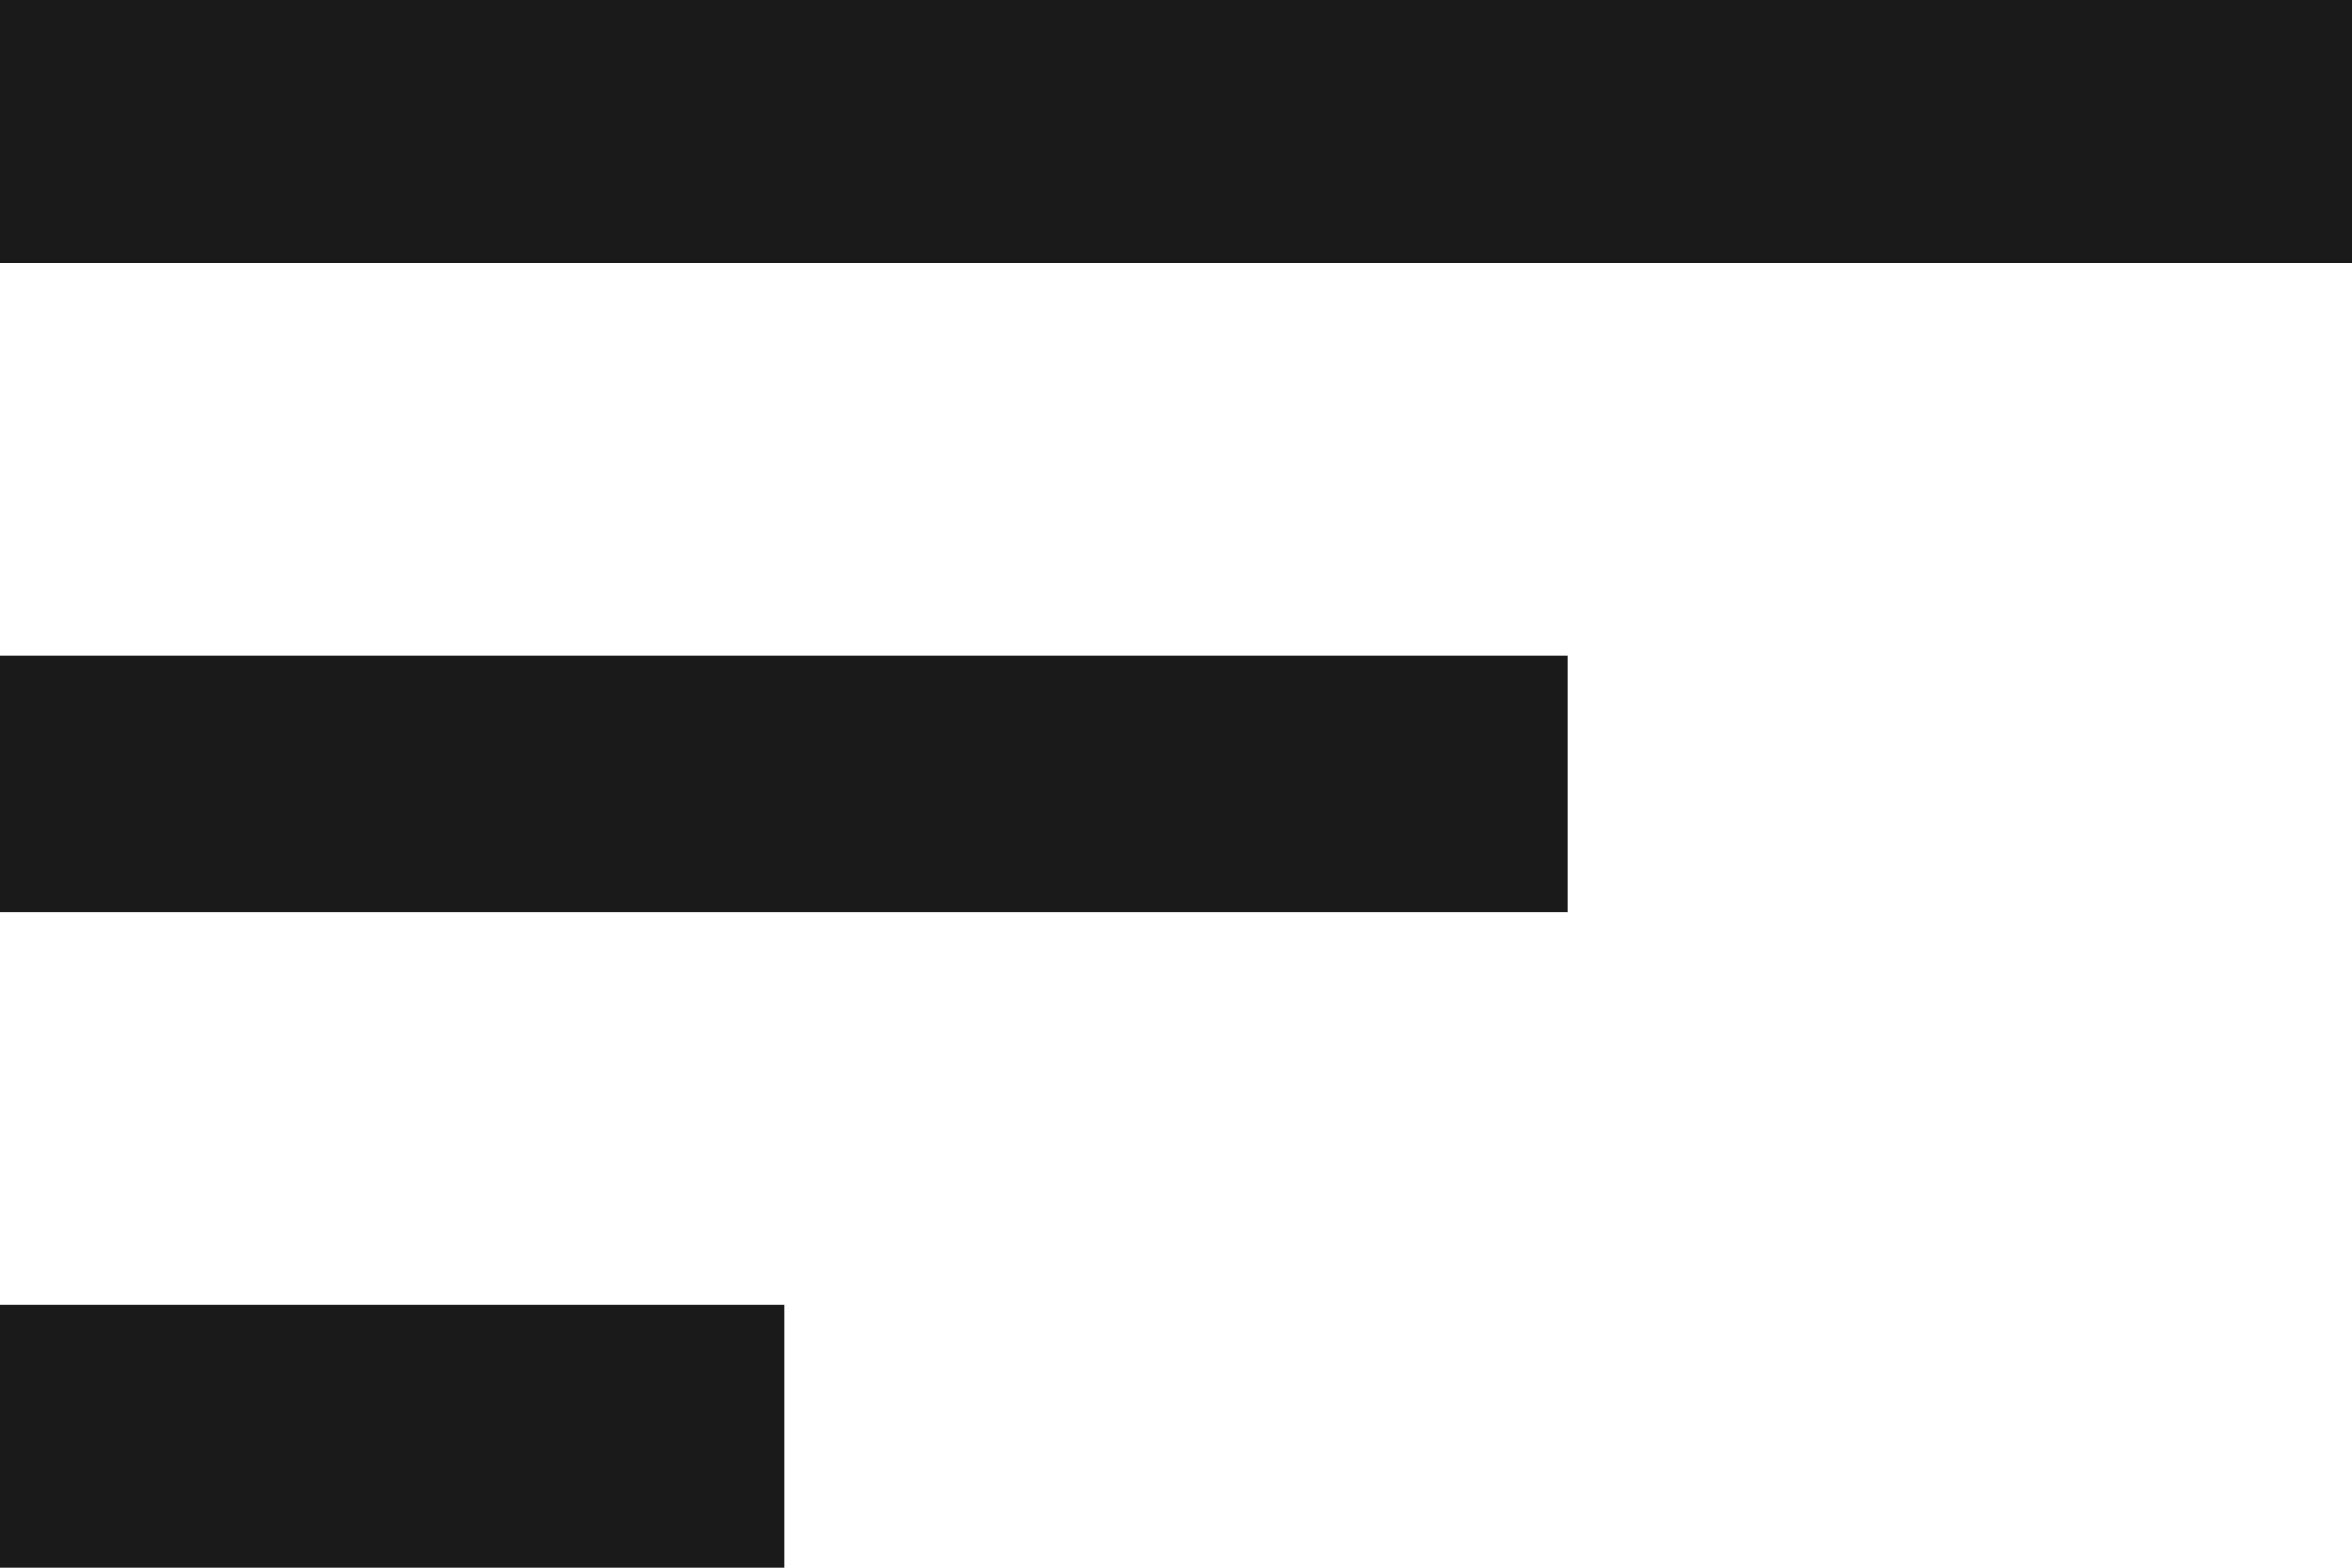
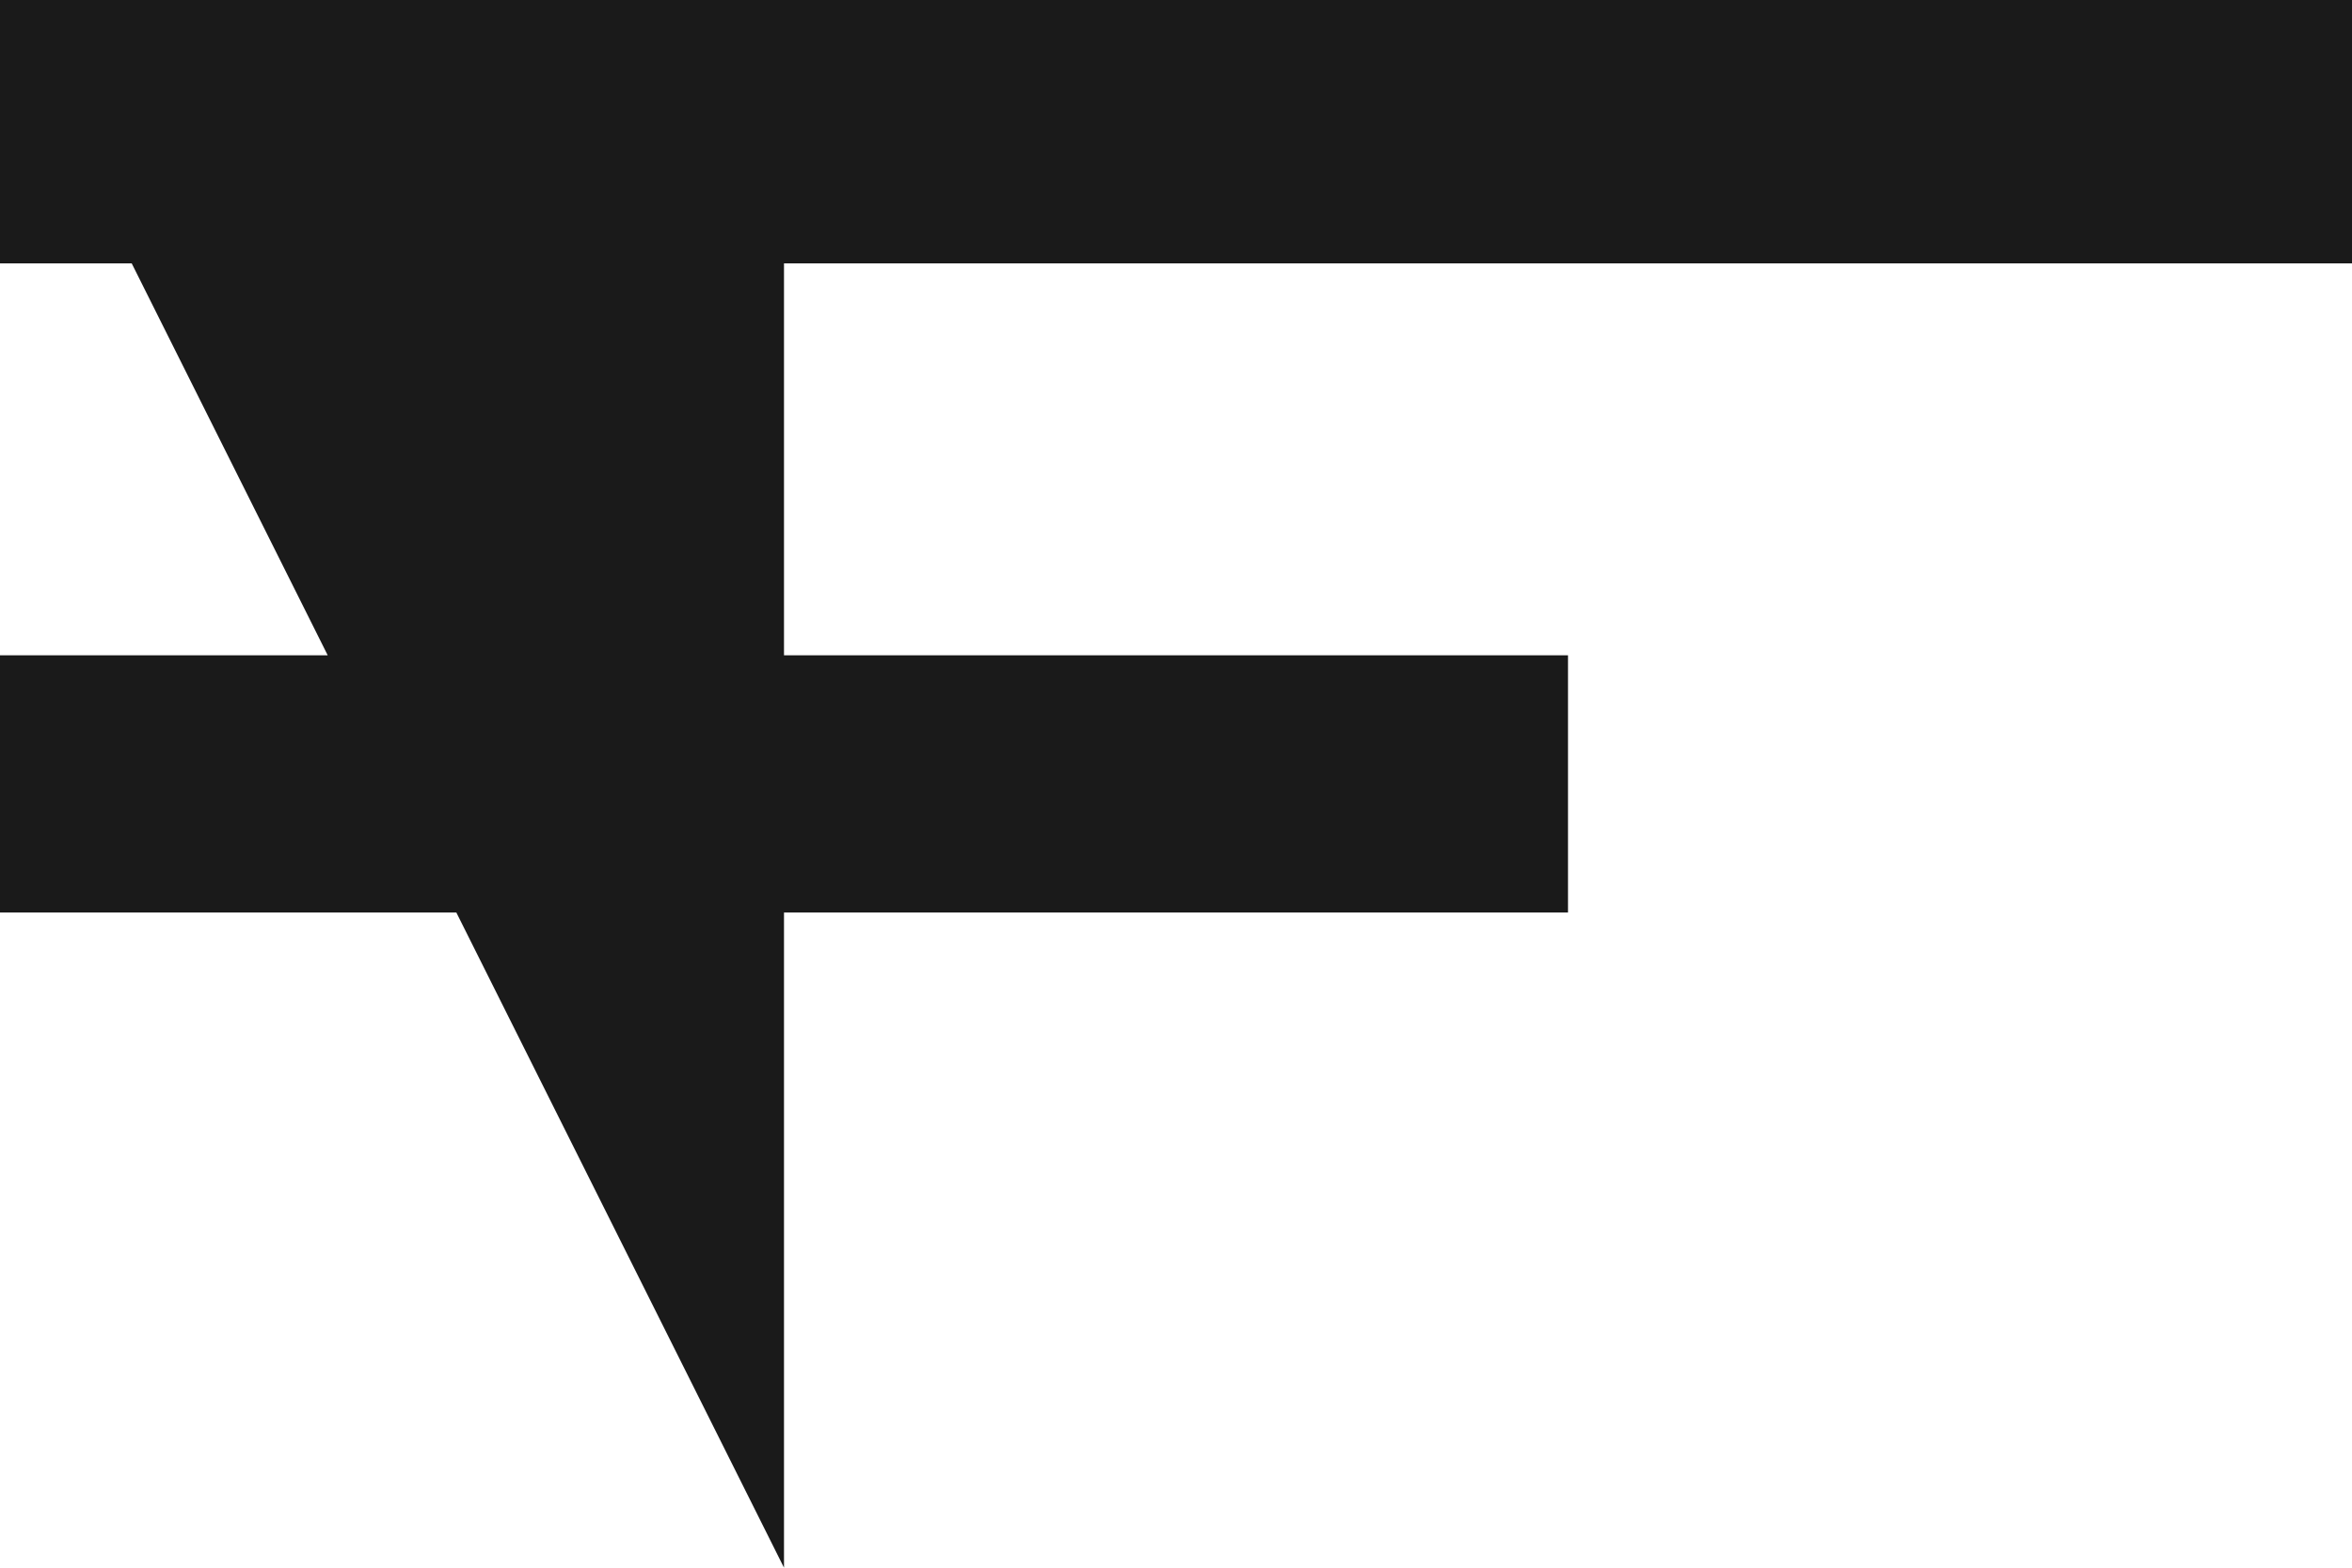
<svg xmlns="http://www.w3.org/2000/svg" width="24" height="16" viewBox="0 0 24 16">
-   <path id="_" data-name="" d="M4-14.687v-2.625H20v2.625ZM4-24H28v2.688H4ZM4-8v-2.687h8V-8Z" transform="translate(-4 24)" fill="#1A1A1A" />
+   <path id="_" data-name="" d="M4-14.687v-2.625H20v2.625ZM4-24H28v2.688H4Zv-2.687h8V-8Z" transform="translate(-4 24)" fill="#1A1A1A" />
</svg>